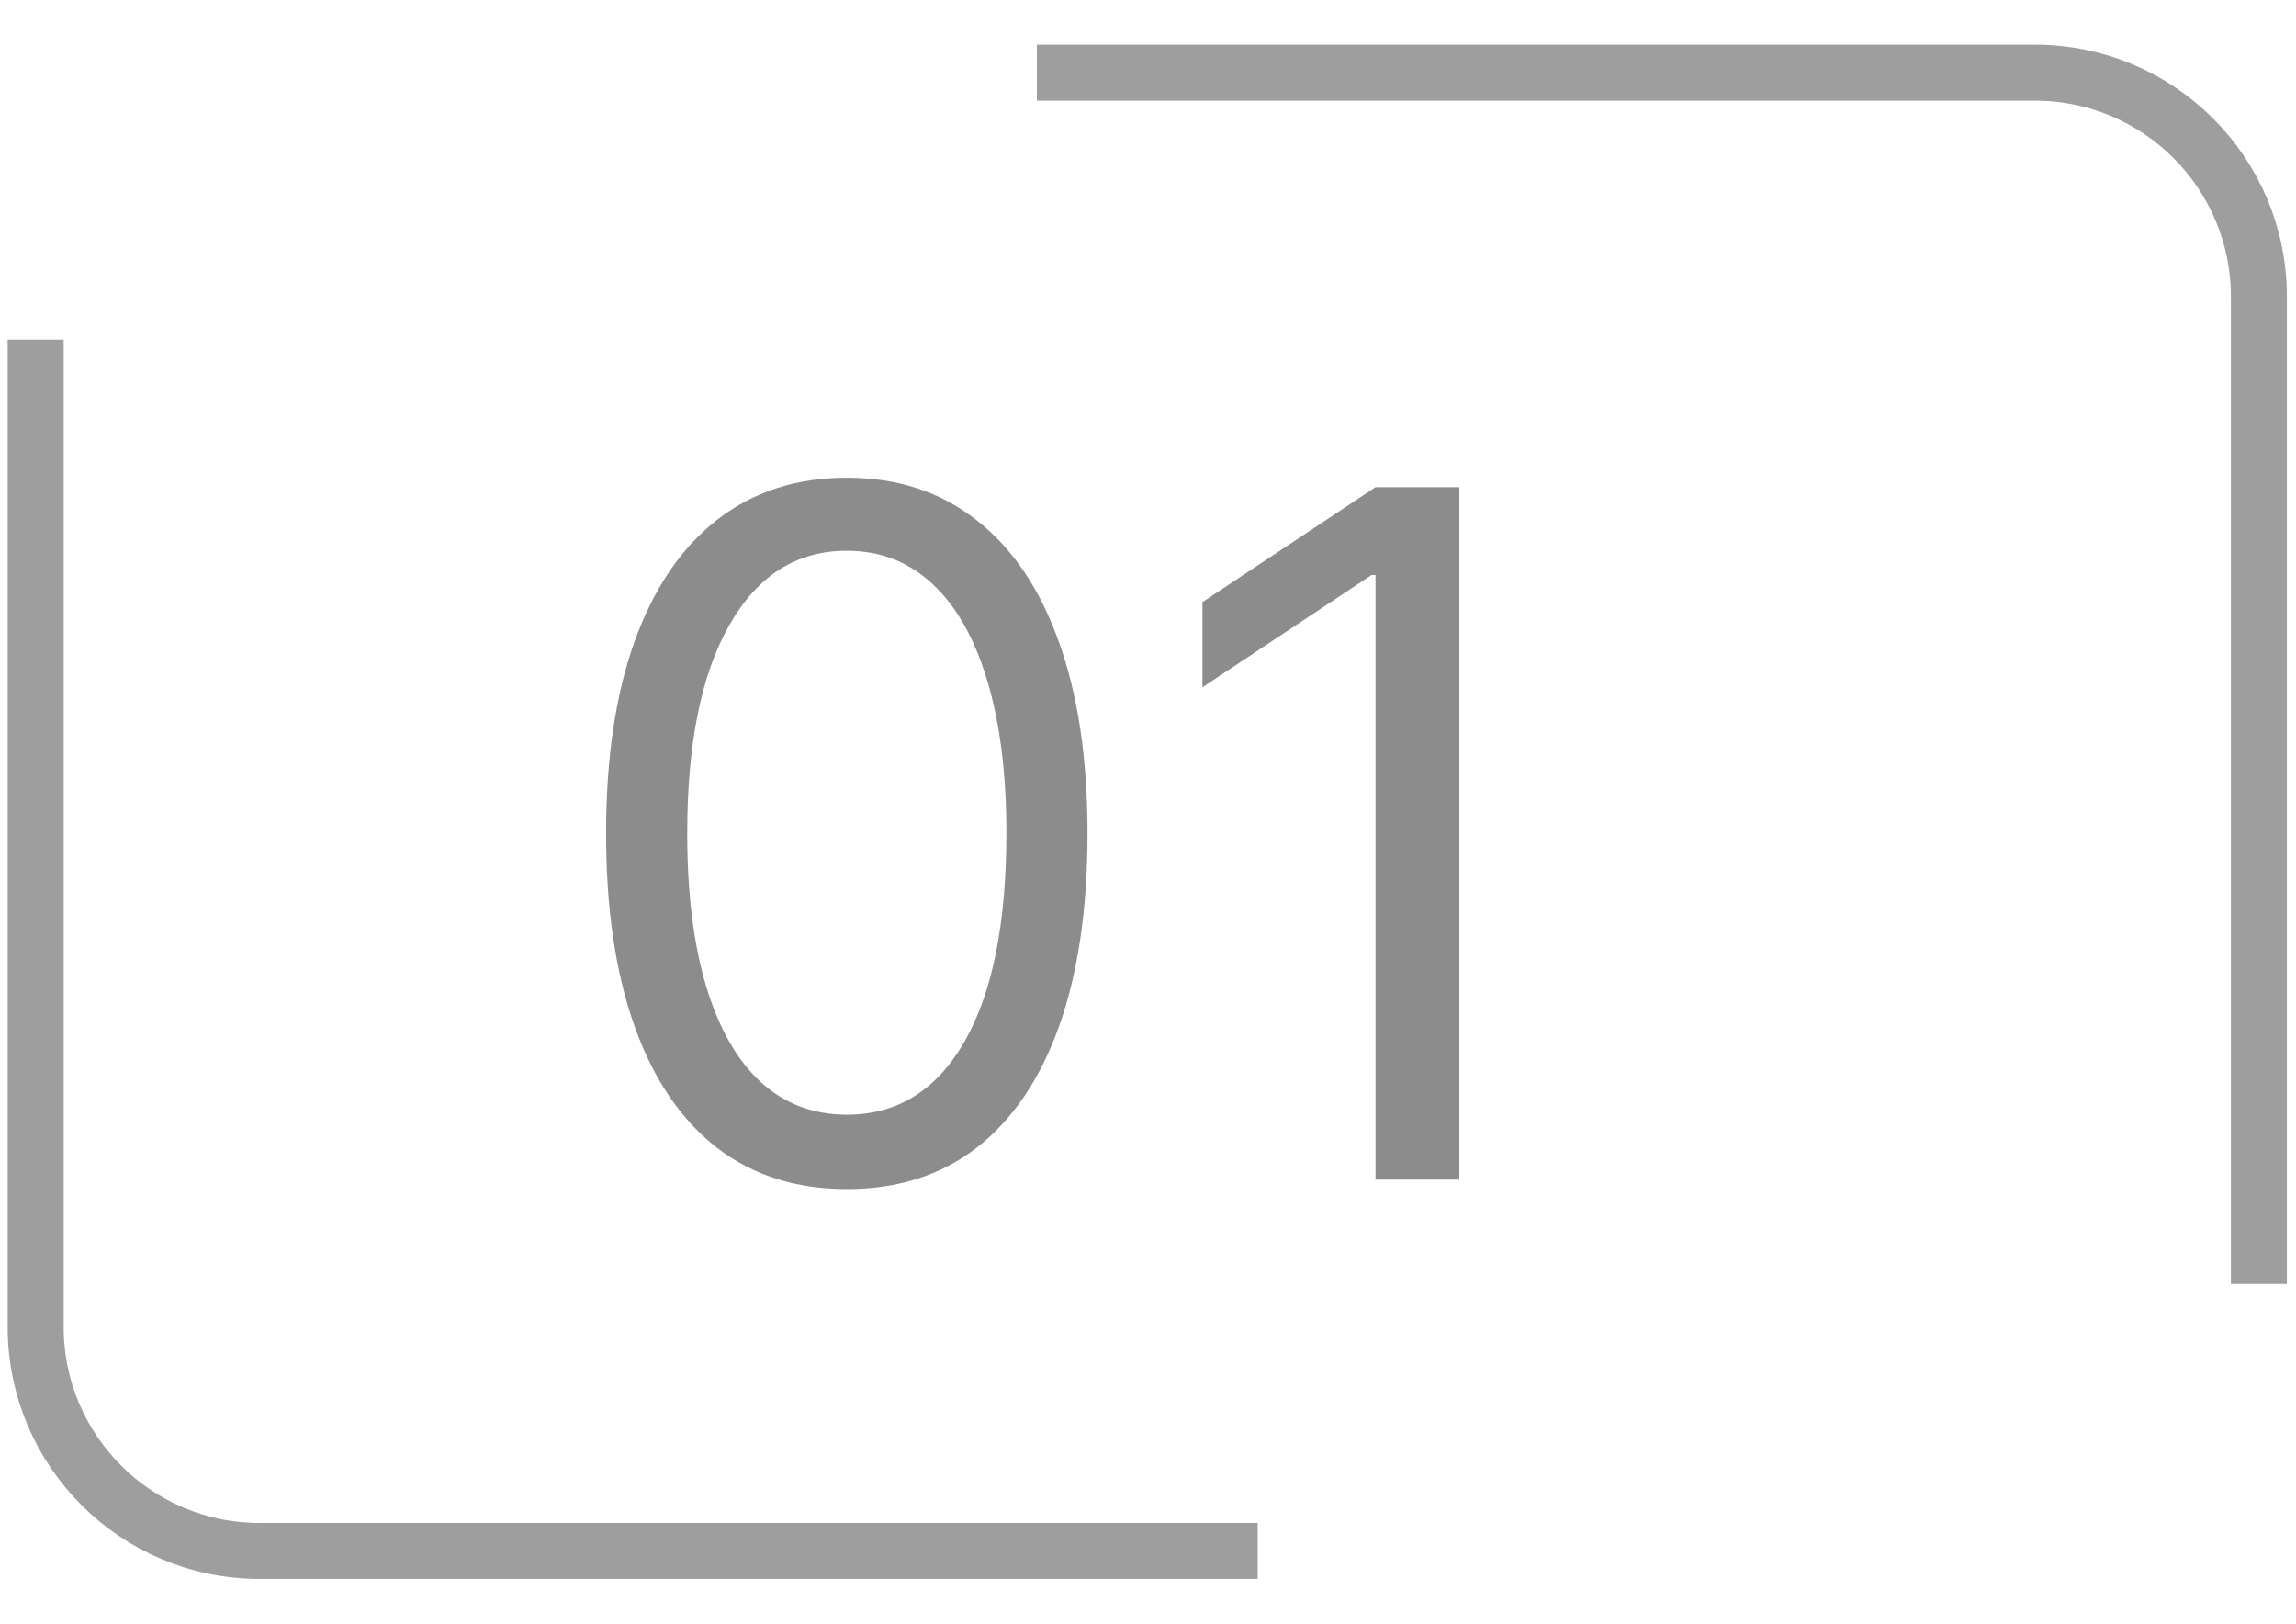
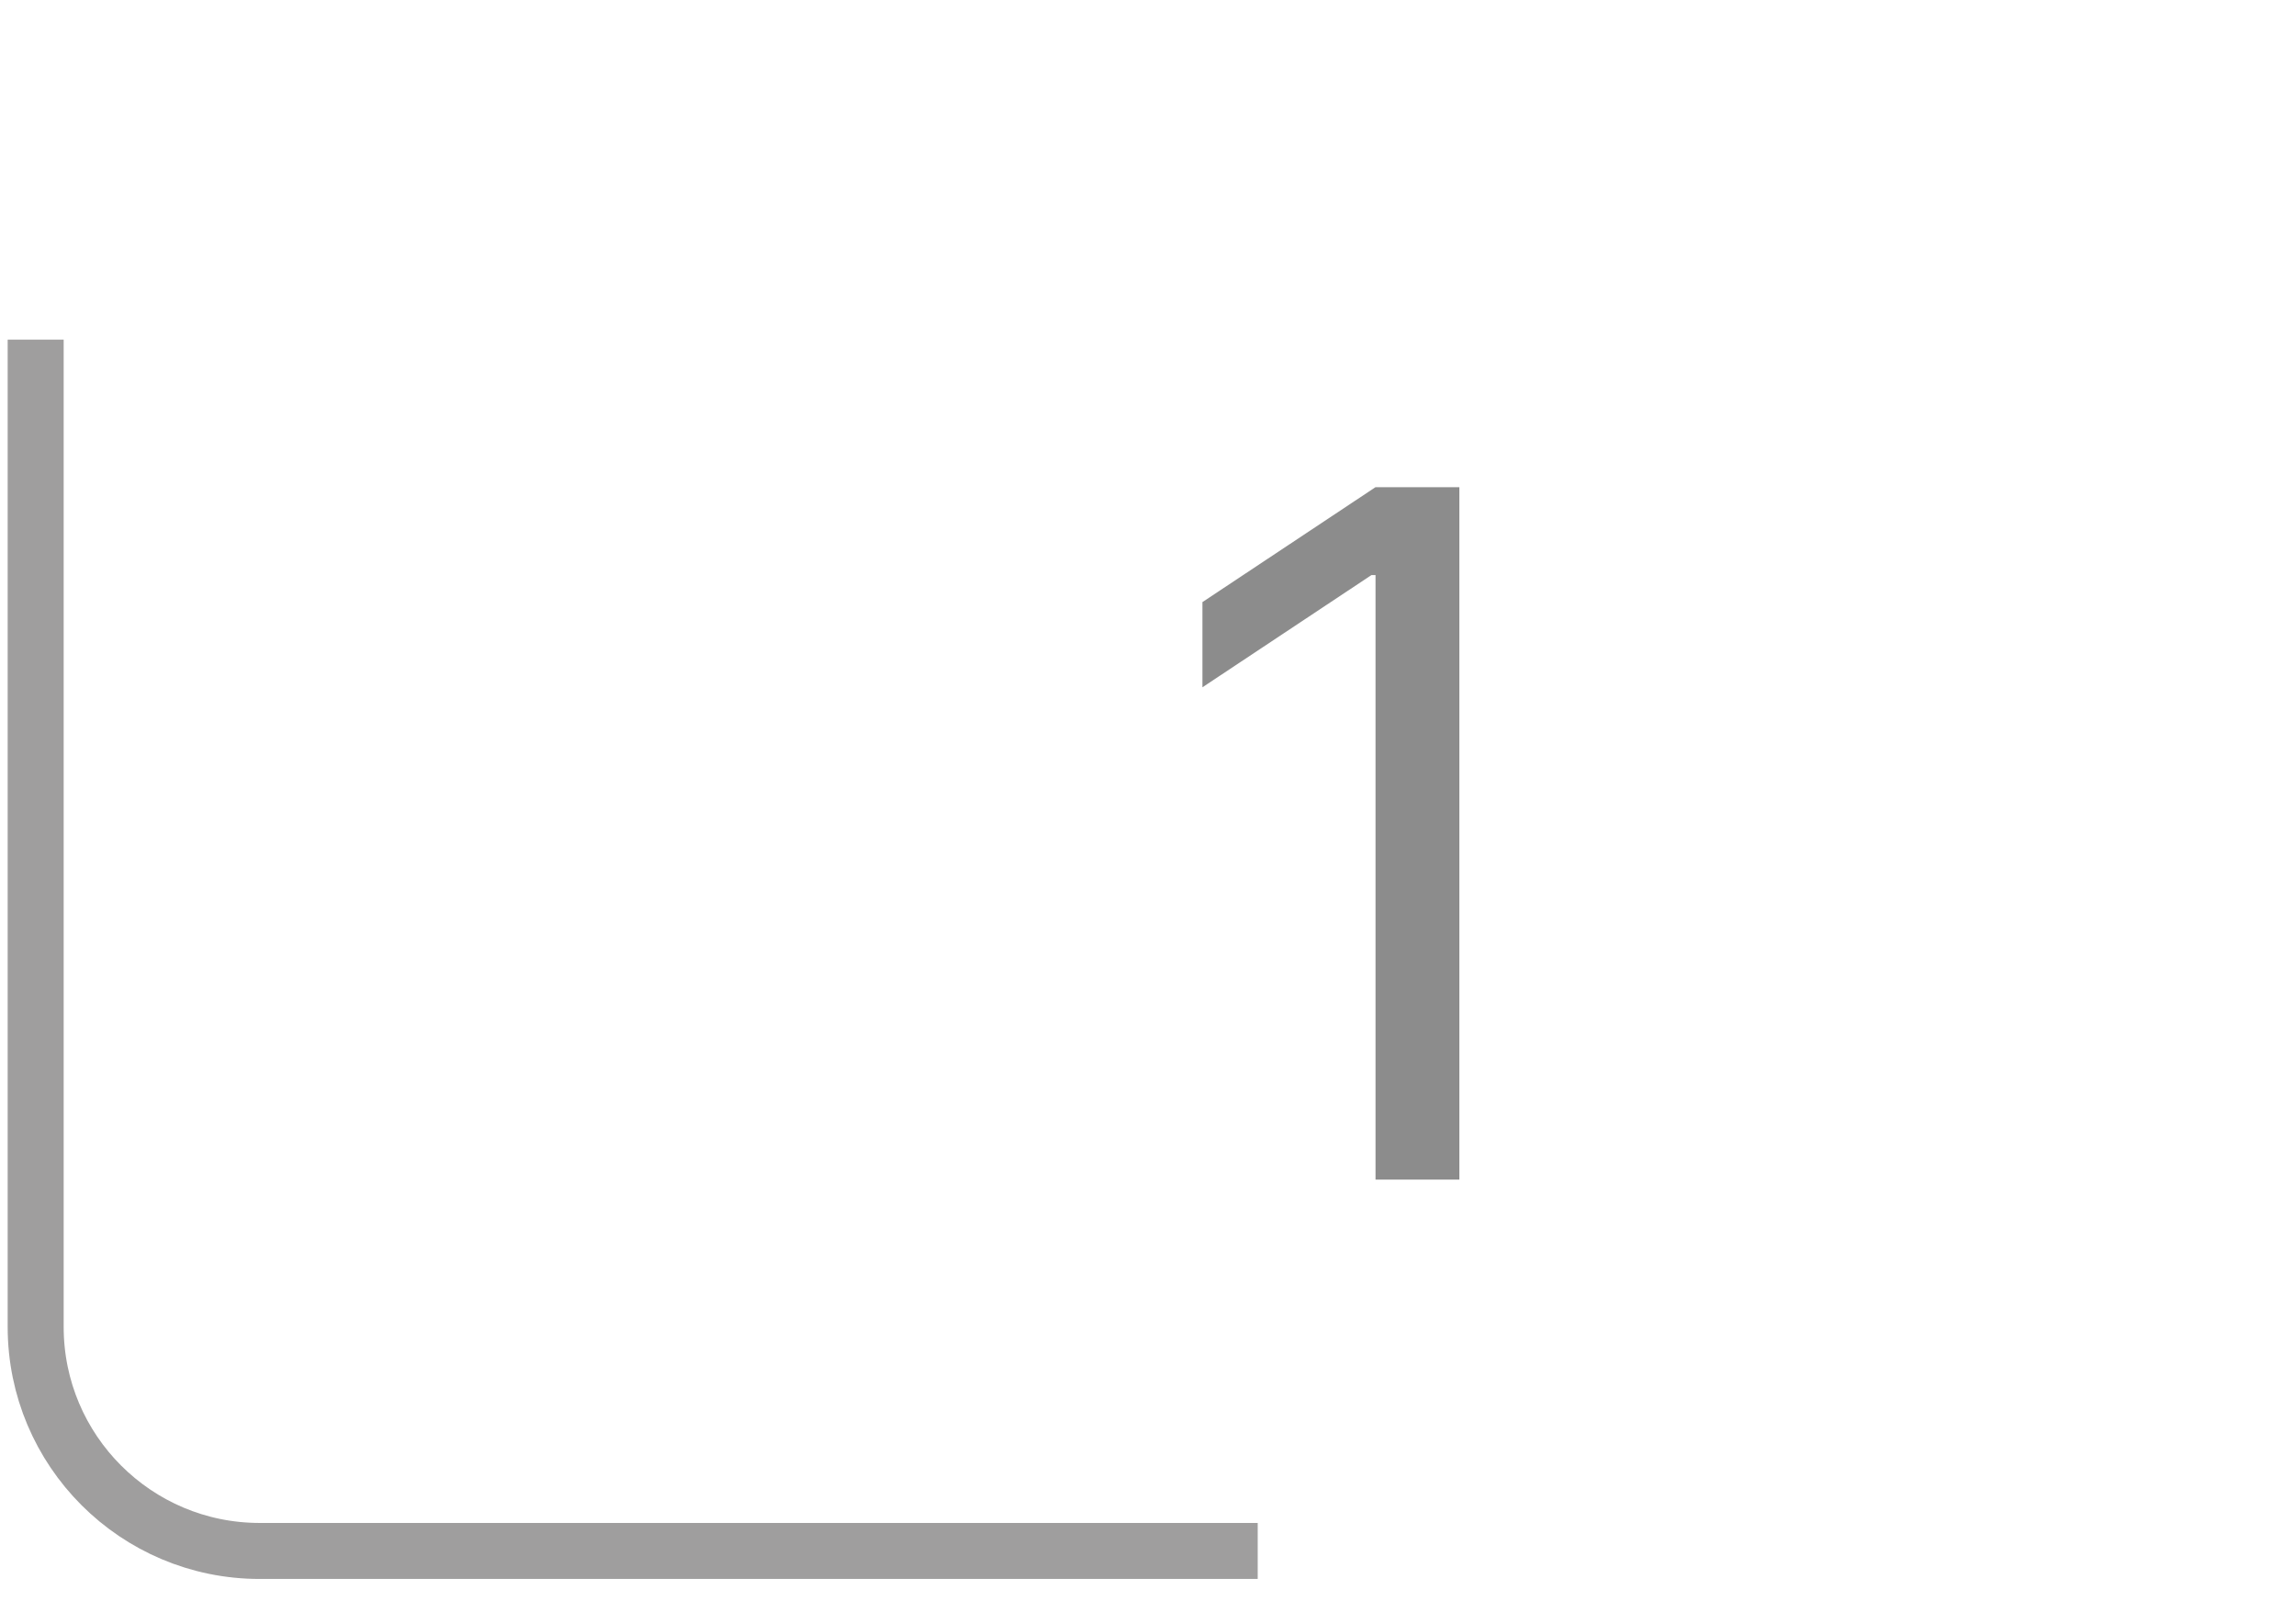
<svg xmlns="http://www.w3.org/2000/svg" width="41" height="29" viewBox="0 0 41 29" fill="none">
-   <path d="M15.121 21.23C14.212 21.23 13.437 20.983 12.797 20.488C12.157 19.989 11.668 19.266 11.33 18.32C10.992 17.371 10.823 16.224 10.823 14.879C10.823 13.543 10.992 12.402 11.33 11.457C11.672 10.507 12.163 9.782 12.803 9.283C13.447 8.78 14.22 8.529 15.121 8.529C16.023 8.529 16.794 8.78 17.433 9.283C18.077 9.782 18.568 10.507 18.907 11.457C19.249 12.402 19.42 13.543 19.42 14.879C19.42 16.224 19.251 17.371 18.913 18.32C18.575 19.266 18.085 19.989 17.446 20.488C16.806 20.983 16.031 21.23 15.121 21.23ZM15.121 19.902C16.023 19.902 16.723 19.468 17.222 18.598C17.721 17.729 17.971 16.489 17.971 14.879C17.971 13.809 17.856 12.897 17.627 12.145C17.401 11.392 17.075 10.819 16.649 10.424C16.226 10.03 15.717 9.833 15.121 9.833C14.228 9.833 13.53 10.273 13.027 11.155C12.524 12.032 12.272 13.274 12.272 14.879C12.272 15.95 12.385 16.86 12.61 17.608C12.835 18.357 13.159 18.926 13.582 19.317C14.008 19.707 14.522 19.902 15.121 19.902Z" fill="black" fill-opacity="0.45" />
  <path d="M26.06 8.698V21.061H24.563V10.267H24.491L21.472 12.271V10.75L24.563 8.698H26.06Z" fill="black" fill-opacity="0.45" />
-   <path d="M18.515 1.297H36.337C38.546 1.297 40.337 3.087 40.337 5.297V22.923" stroke="#1B1A1A" stroke-opacity="0.42" />
  <path d="M22.459 27.691L4.637 27.691C2.428 27.691 0.637 25.9 0.637 23.691L0.637 6.064" stroke="#1B1A1A" stroke-opacity="0.42" />
</svg>